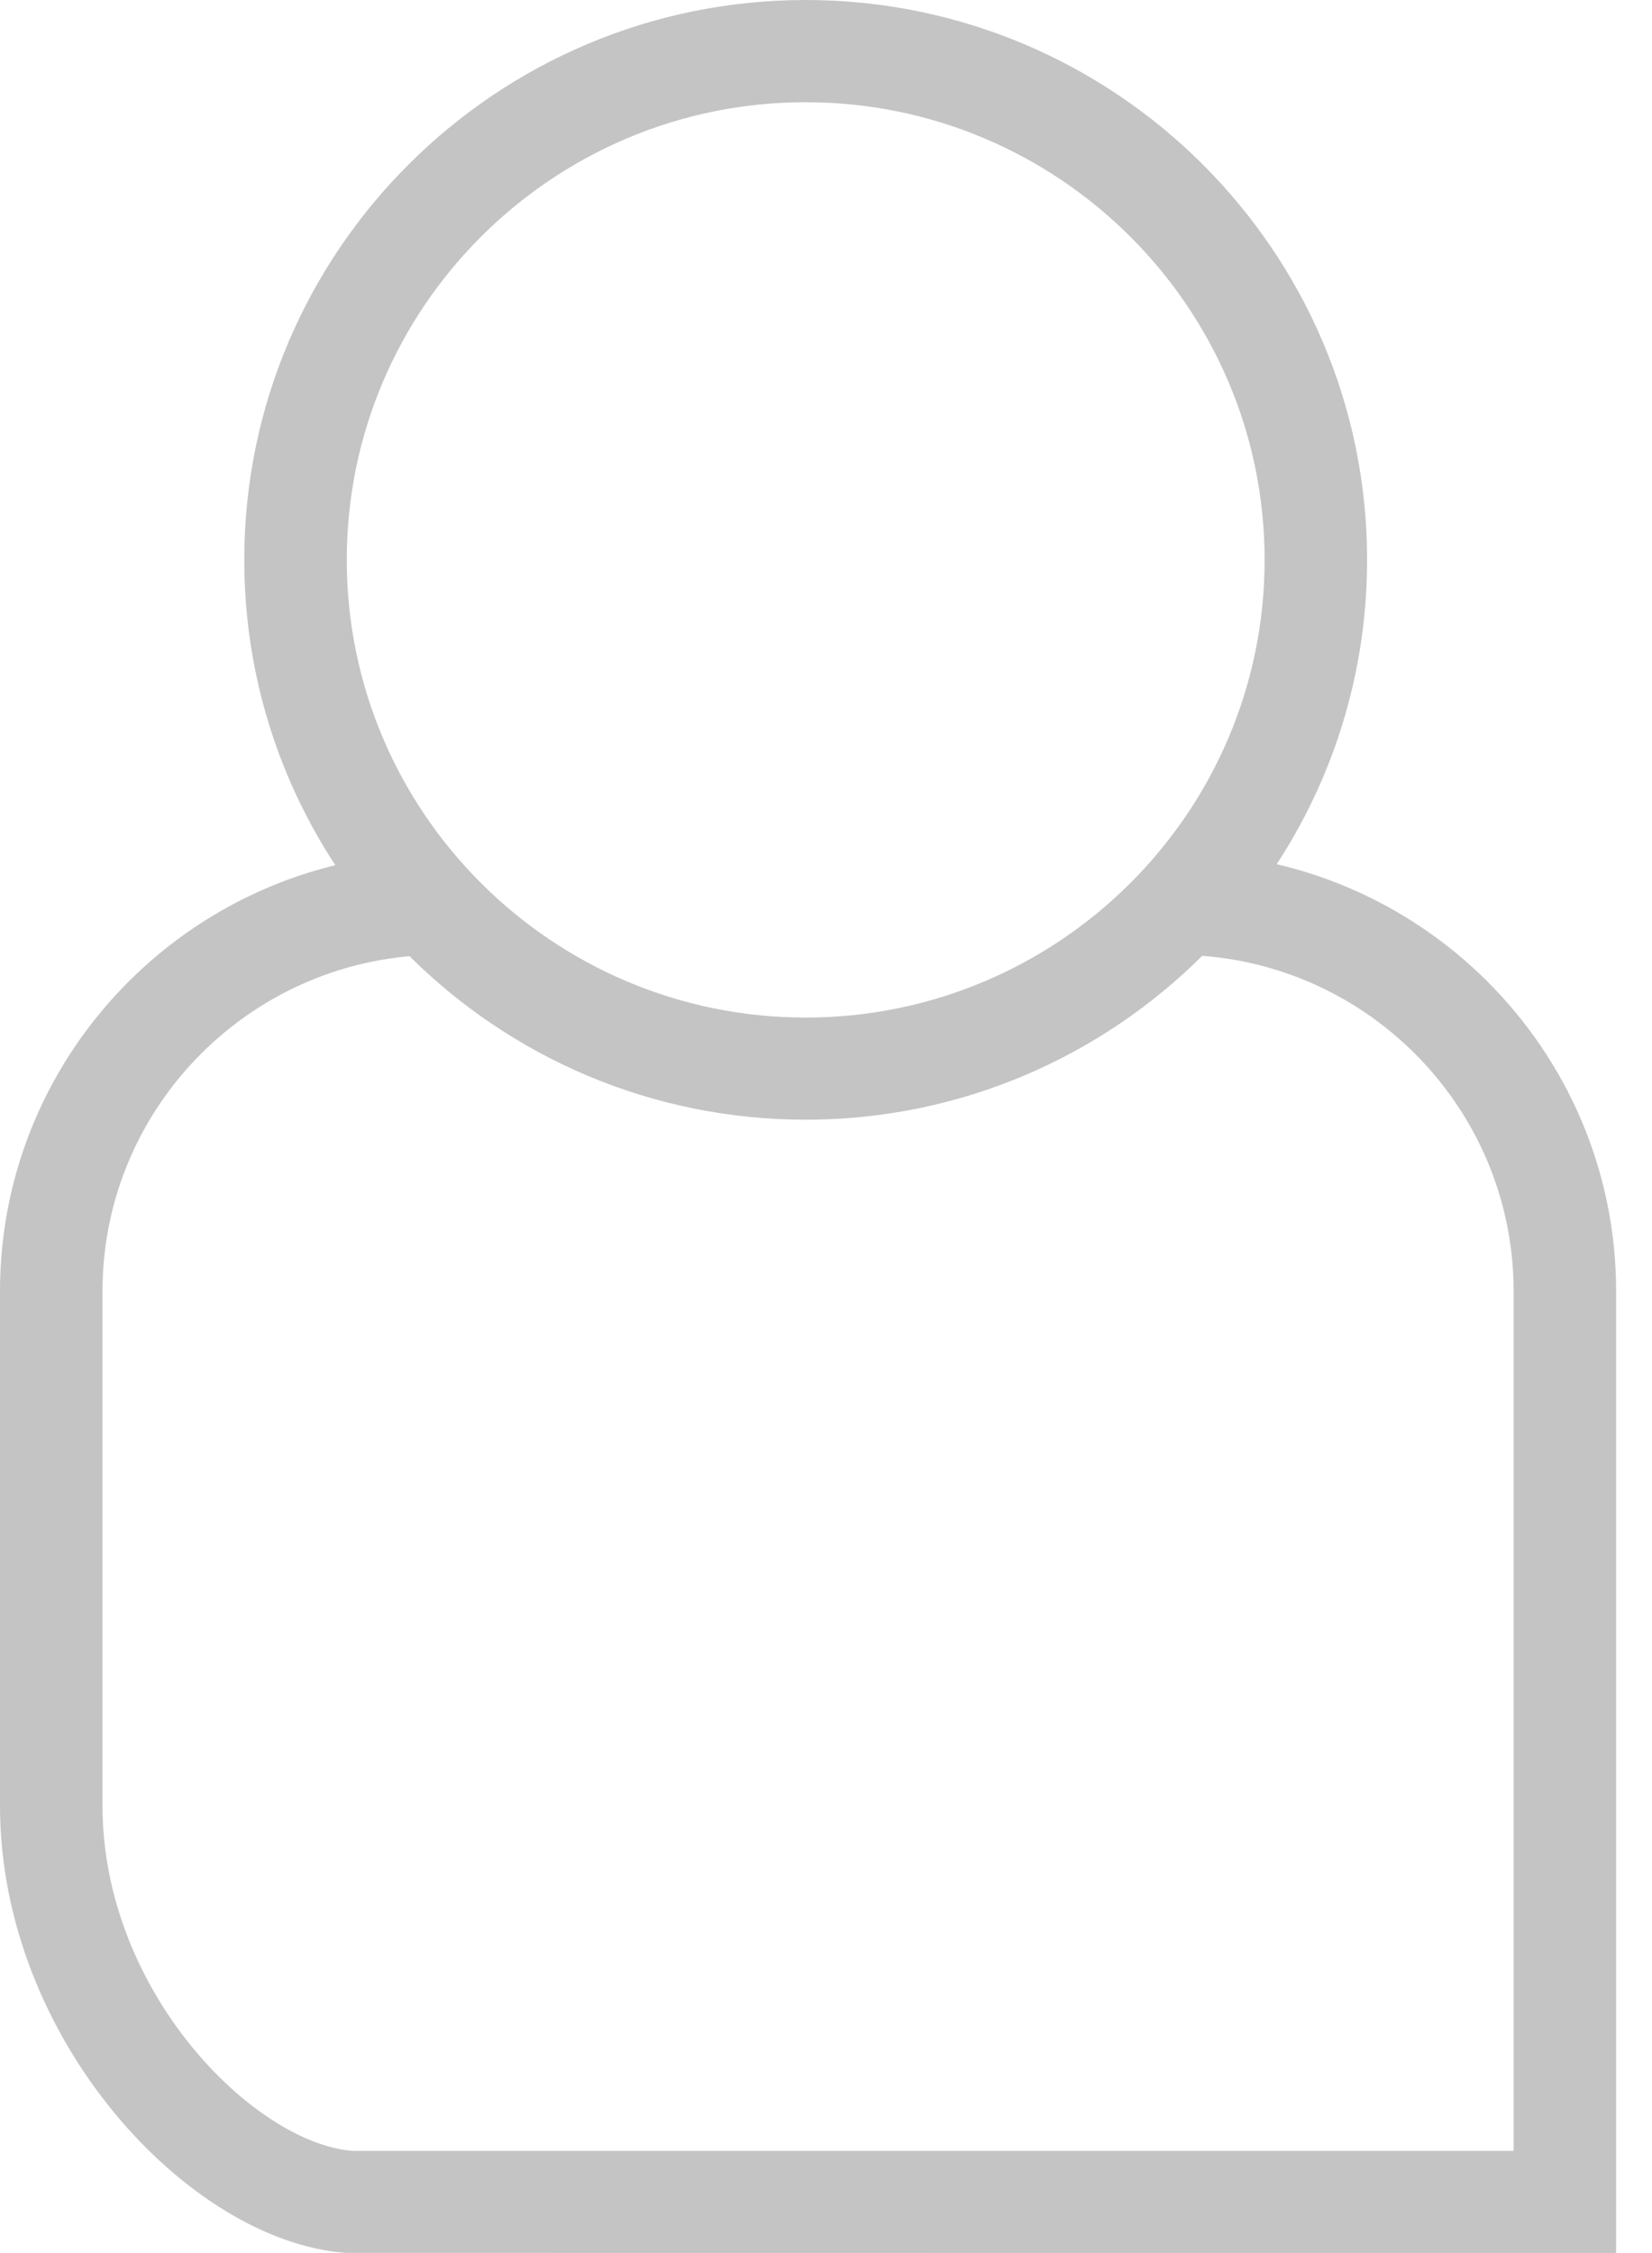
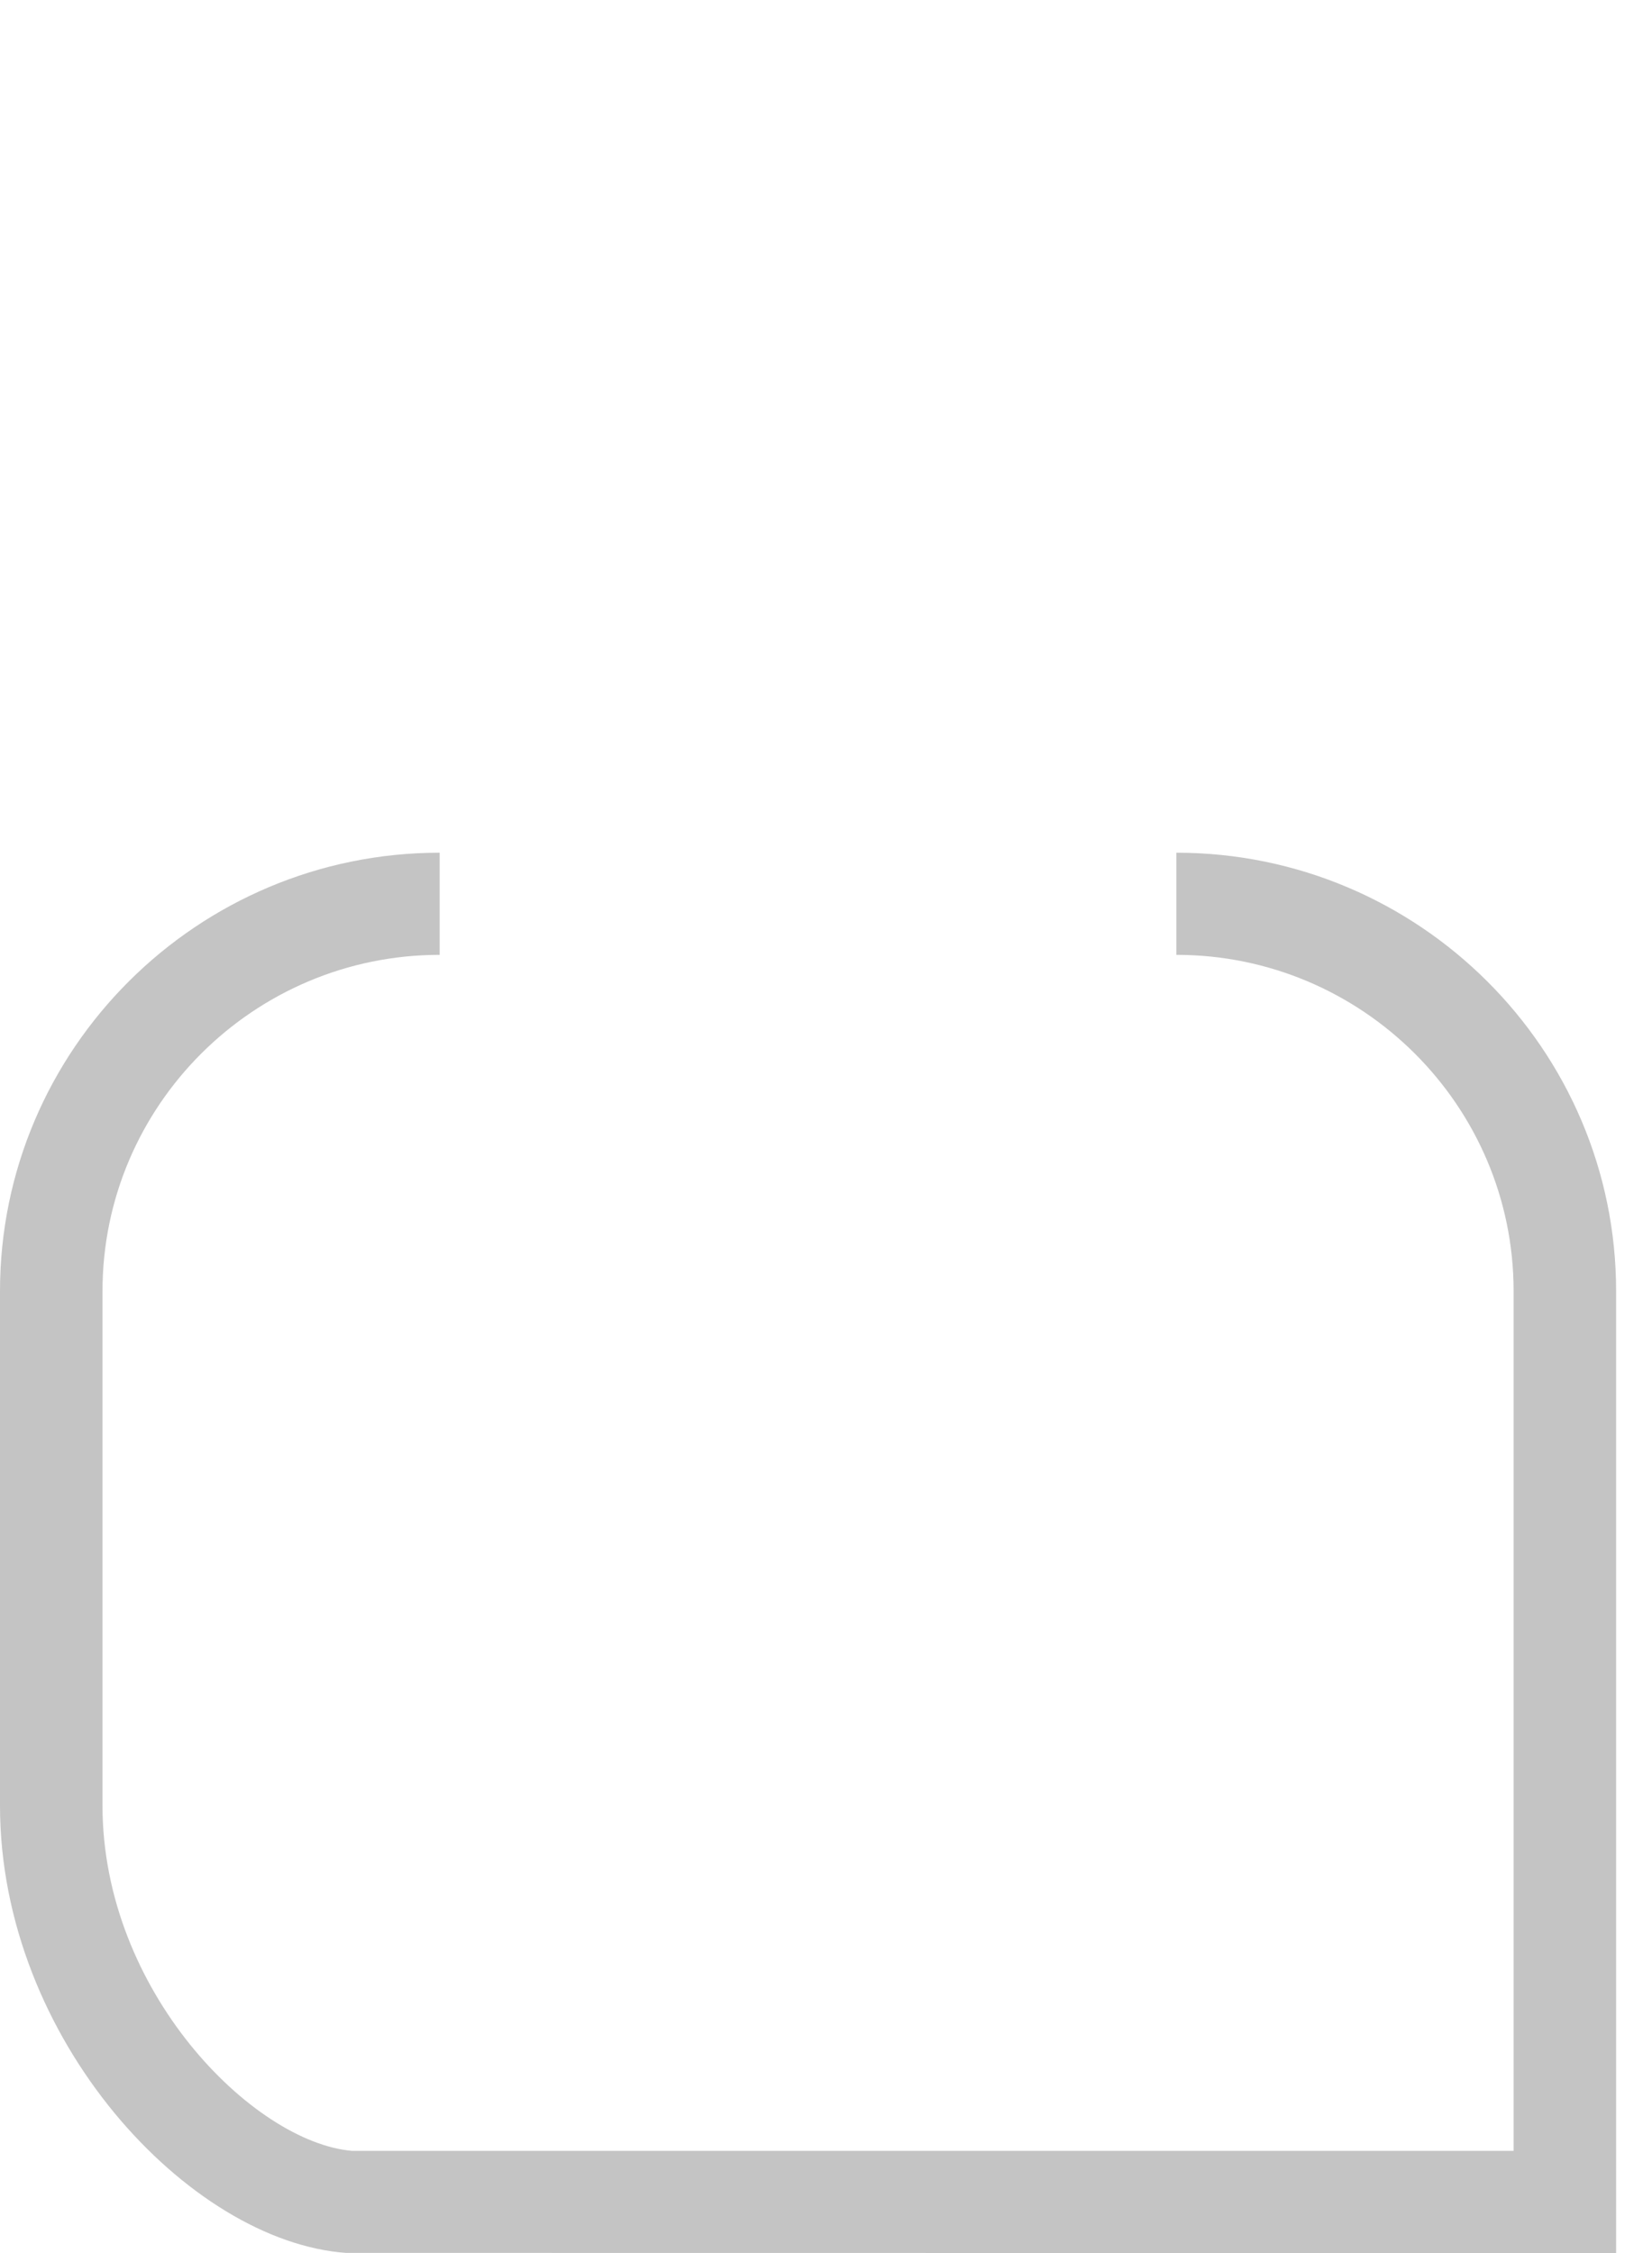
<svg xmlns="http://www.w3.org/2000/svg" width="22" height="30" viewBox="0 0 22 30" fill="none">
  <g clip-path="url(#clip0)">
    <path d="M21.522 30L4.608 29.998C2.521 29.847 0 27.157 0 24.042V17.192C0 13.973 2.627 11.354 5.855 11.354V12.714C3.379 12.714 1.365 14.723 1.365 17.192V24.042C1.365 26.514 3.369 28.523 4.685 28.639H20.157V17.192C20.157 14.723 18.142 12.714 15.666 12.714V11.354C18.895 11.354 21.522 13.973 21.522 17.192V25.105H20.157L21.522 23.74V30Z" fill="#C4C4C4" />
-     <path d="M10.729 14.909C6.607 14.909 3.253 11.566 3.253 7.455C3.253 3.344 6.607 0 10.729 0C14.852 0 18.206 3.344 18.206 7.455C18.206 11.566 14.852 14.909 10.729 14.909ZM10.729 1.361C7.36 1.361 4.618 4.094 4.618 7.455C4.618 10.816 7.359 13.549 10.729 13.549C14.1 13.549 16.841 10.816 16.841 7.455C16.841 4.094 14.099 1.361 10.729 1.361Z" fill="#C4C4C4" />
  </g>
  <defs>
    <clipPath id="clip0">
      <rect width="21.522" height="30" fill="white" />
    </clipPath>
  </defs>
</svg>